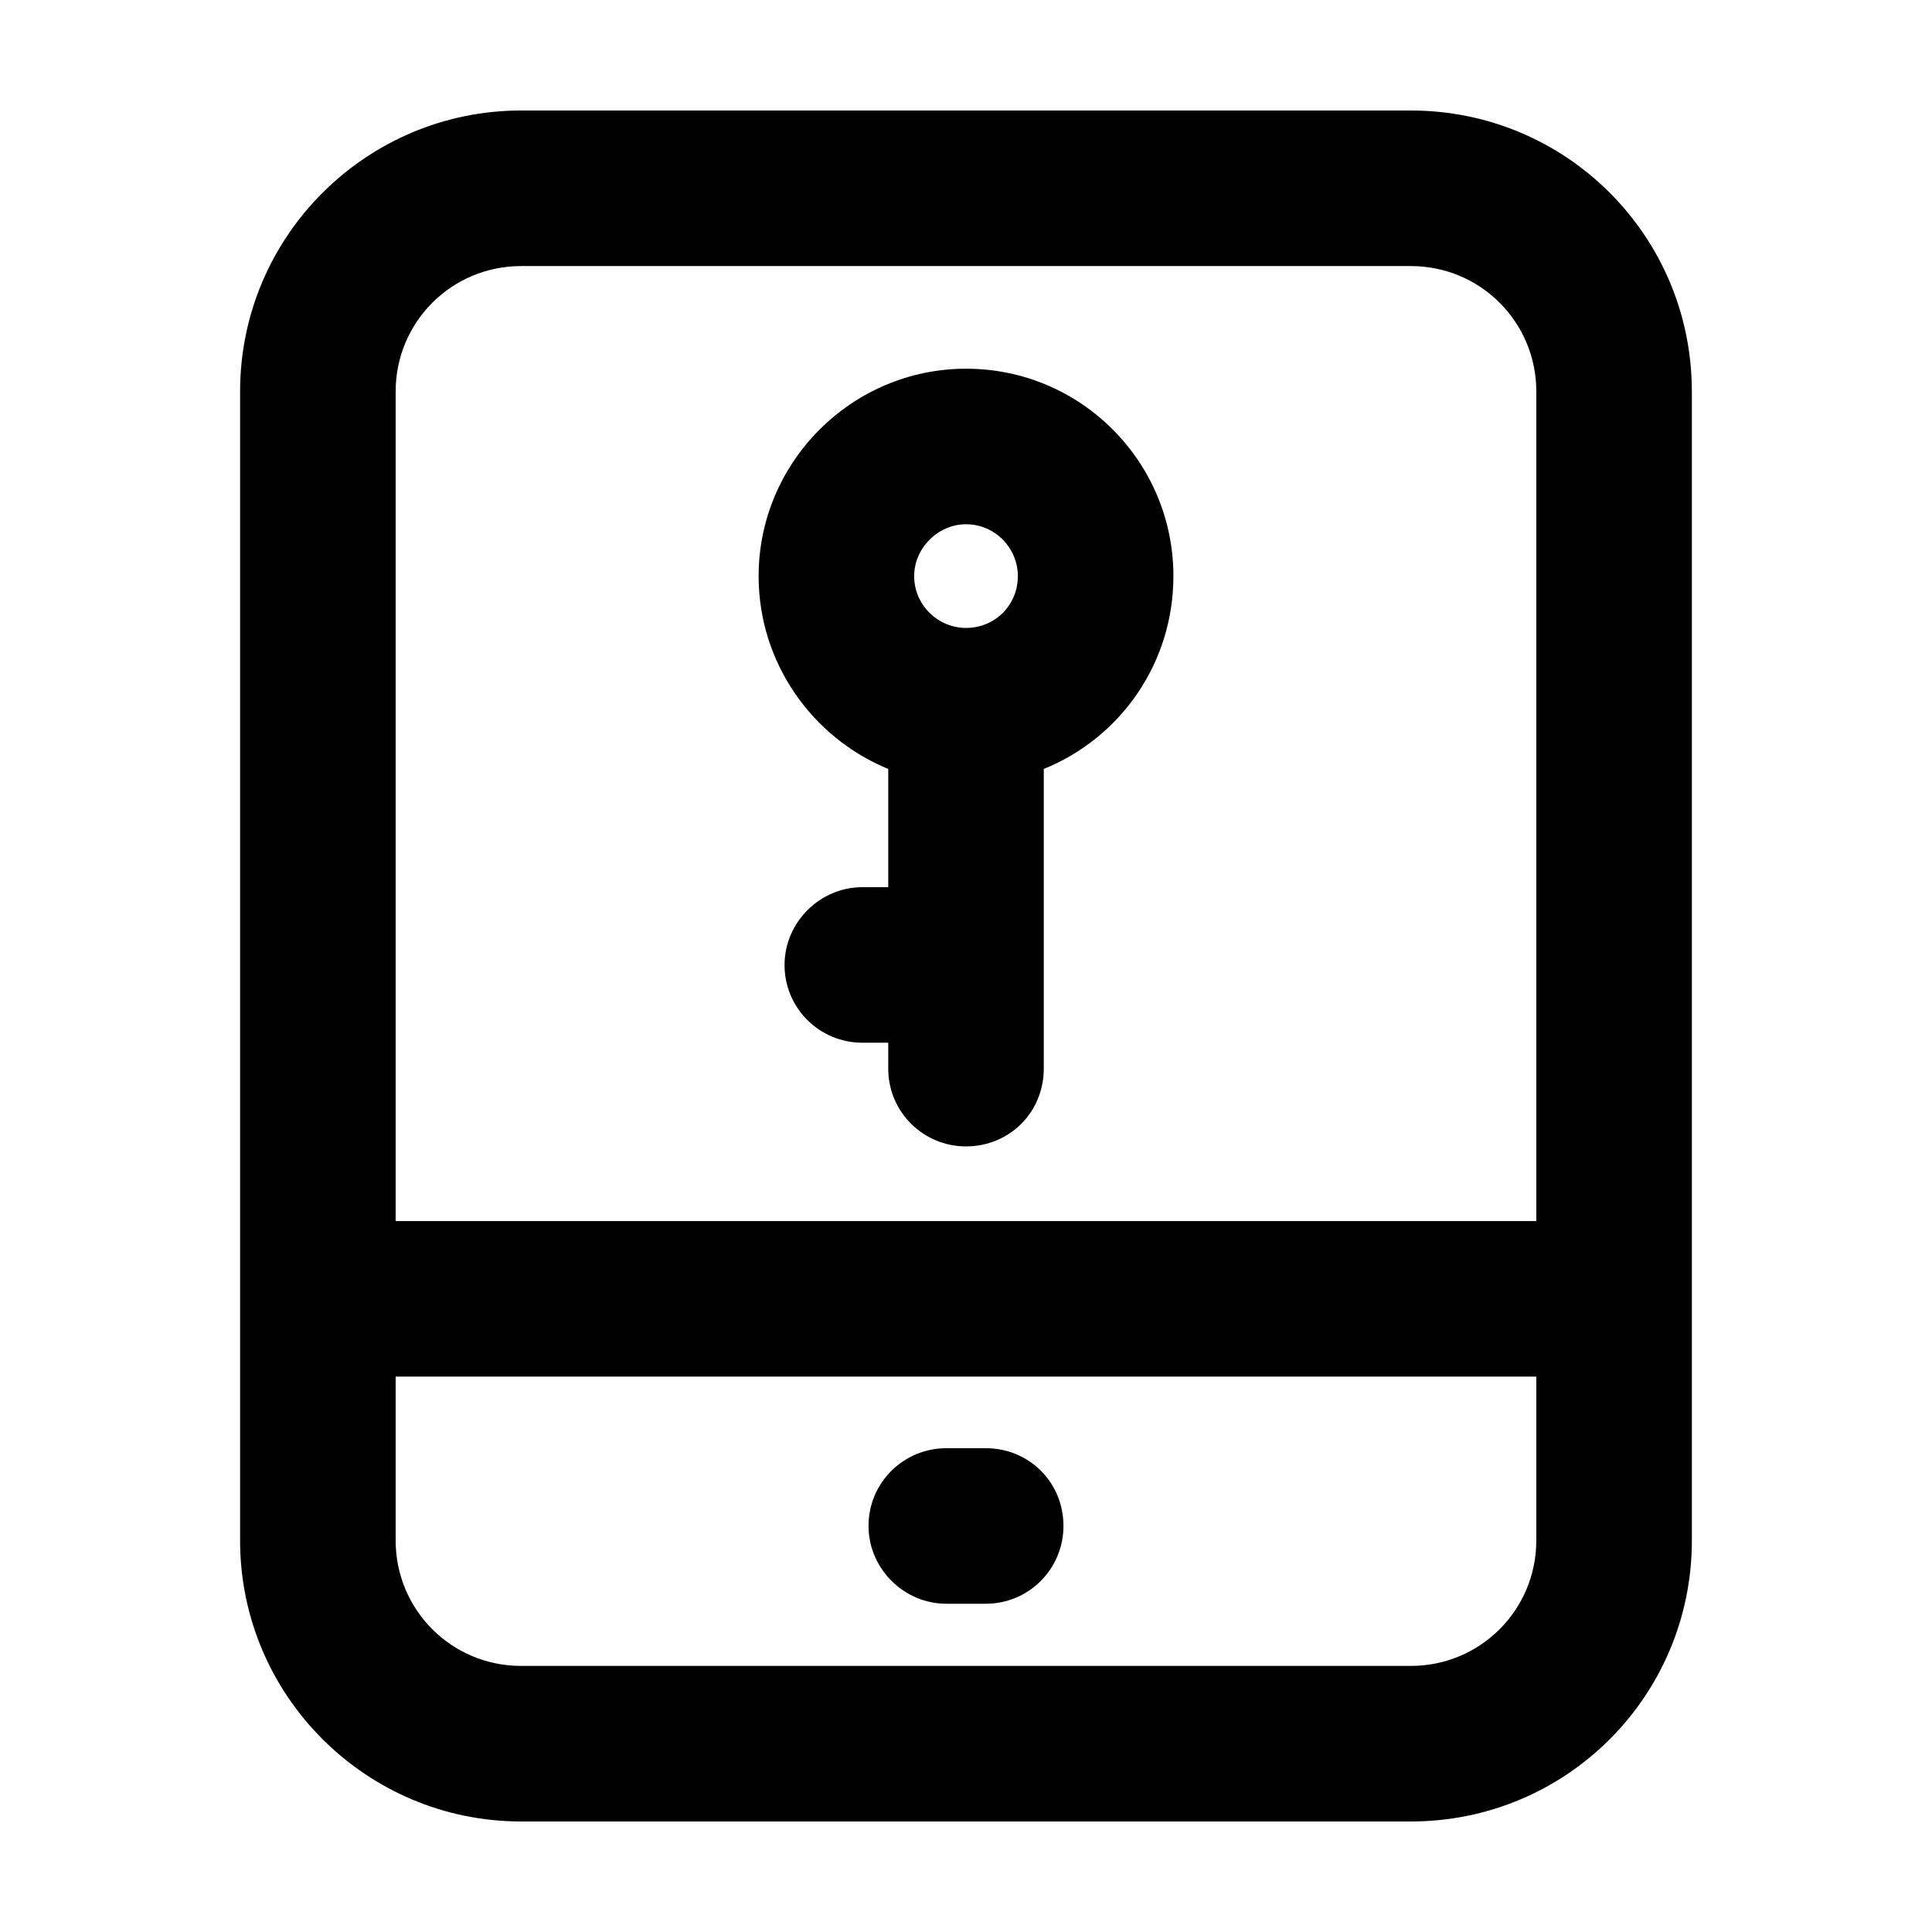
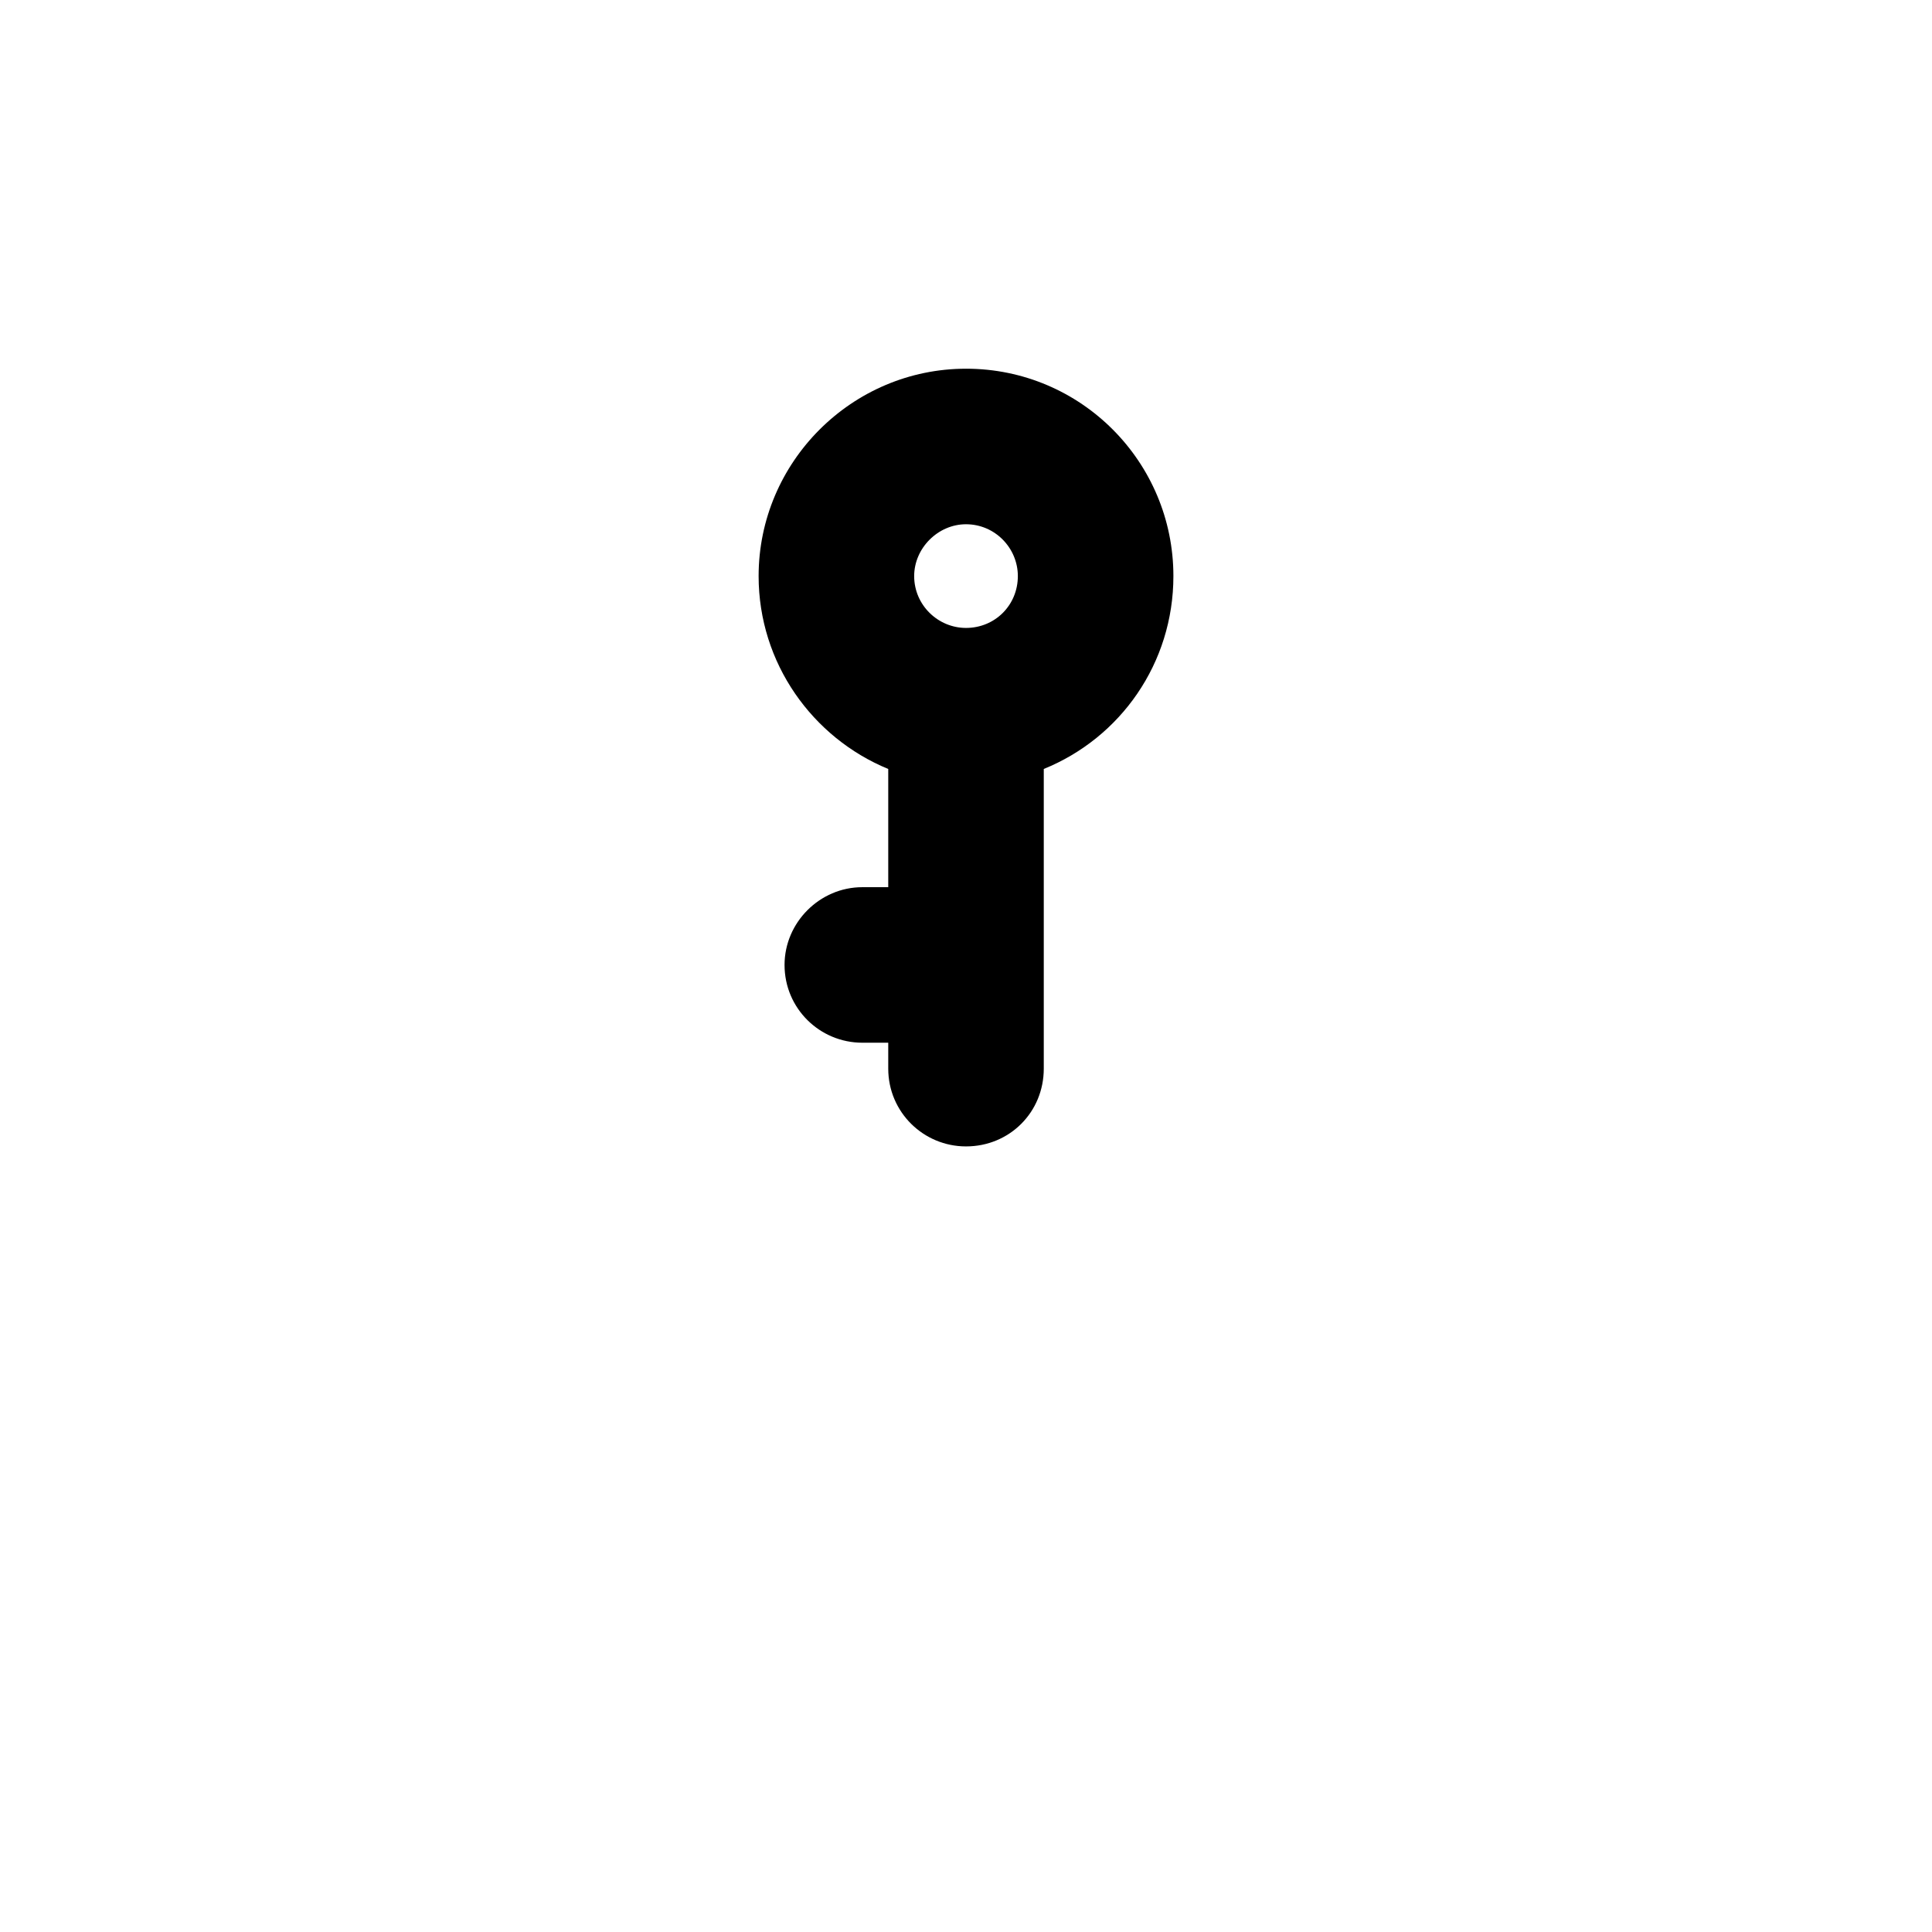
<svg xmlns="http://www.w3.org/2000/svg" fill="#000000" width="800px" height="800px" version="1.1" viewBox="144 144 512 512">
  <g>
-     <path d="m405.22 527.79c11.543 0 20.609 9.07 20.609 20.609 0 11.266-9.07 20.609-20.609 20.609h-10.445c-11.266 0-20.609-9.344-20.609-20.609 0-11.543 9.344-20.609 20.609-20.609z" />
    <path d="m413.74 296.67c0-7.422-6.047-13.738-13.738-13.738-7.422 0-13.738 6.324-13.738 13.738 0 7.691 6.324 13.738 13.738 13.738 7.691 0 13.738-6.043 13.738-13.738zm-13.738-54.961c30.504 0 54.961 24.73 54.961 54.961 0 23.086-14.016 42.871-34.352 51.113v79.418c0 11.543-9.07 20.609-20.609 20.609-11.266 0-20.609-9.07-20.609-20.609v-6.871h-6.871c-11.266 0-20.609-9.07-20.609-20.609 0-11.266 9.344-20.609 20.609-20.609h6.871v-31.328c-20.062-8.242-34.352-28.031-34.352-51.113 0-30.227 24.73-54.961 54.961-54.961z" />
-     <path d="m551.14 467.6v-219.84c0-18.414-14.836-33.25-33.25-33.25h-235.79c-18.414 0-33.25 14.836-33.25 33.25v219.84zm0 84.637v-43.418h-302.29v43.418c0 18.414 14.836 33.25 33.25 33.25h235.78c18.418 0.004 33.254-14.836 33.254-33.25zm41.223-304.48v304.48c0 41.223-33.25 74.473-74.473 74.473h-235.79c-40.945 0-74.473-33.25-74.473-74.473v-304.48c0-41.223 33.531-74.473 74.473-74.473h235.78c41.227 0 74.477 33.25 74.477 74.473z" />
  </g>
</svg>